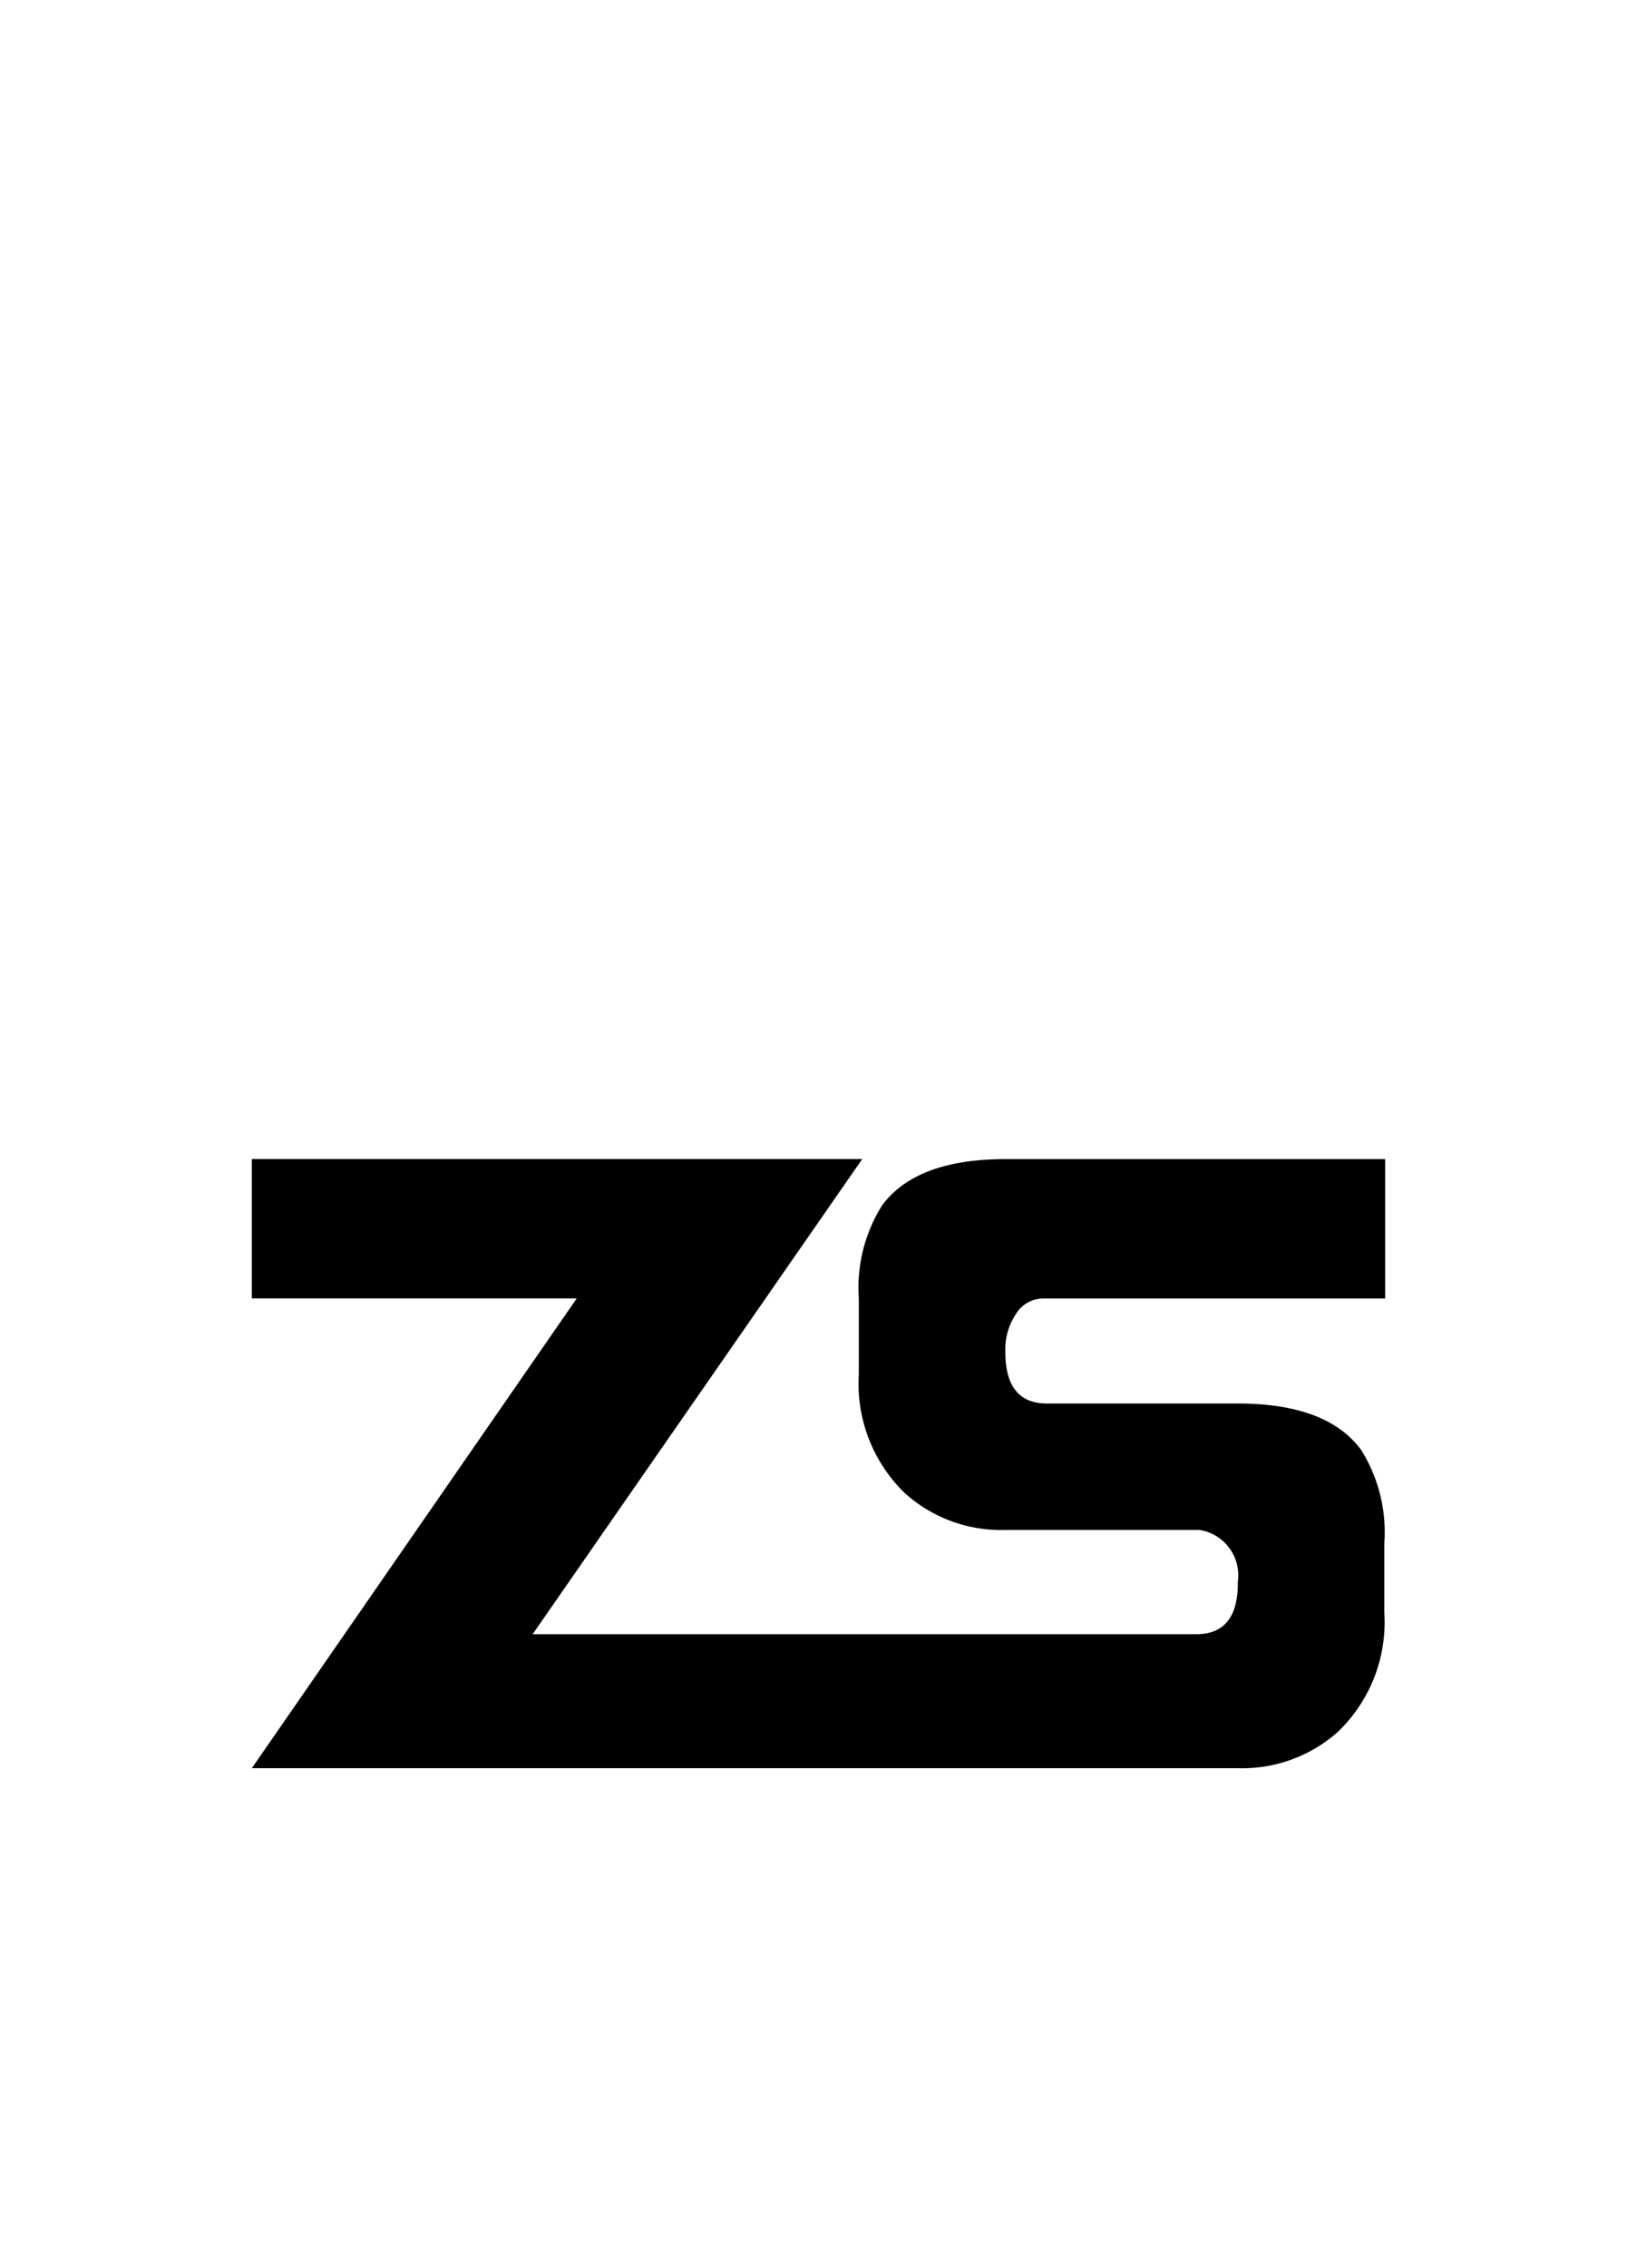
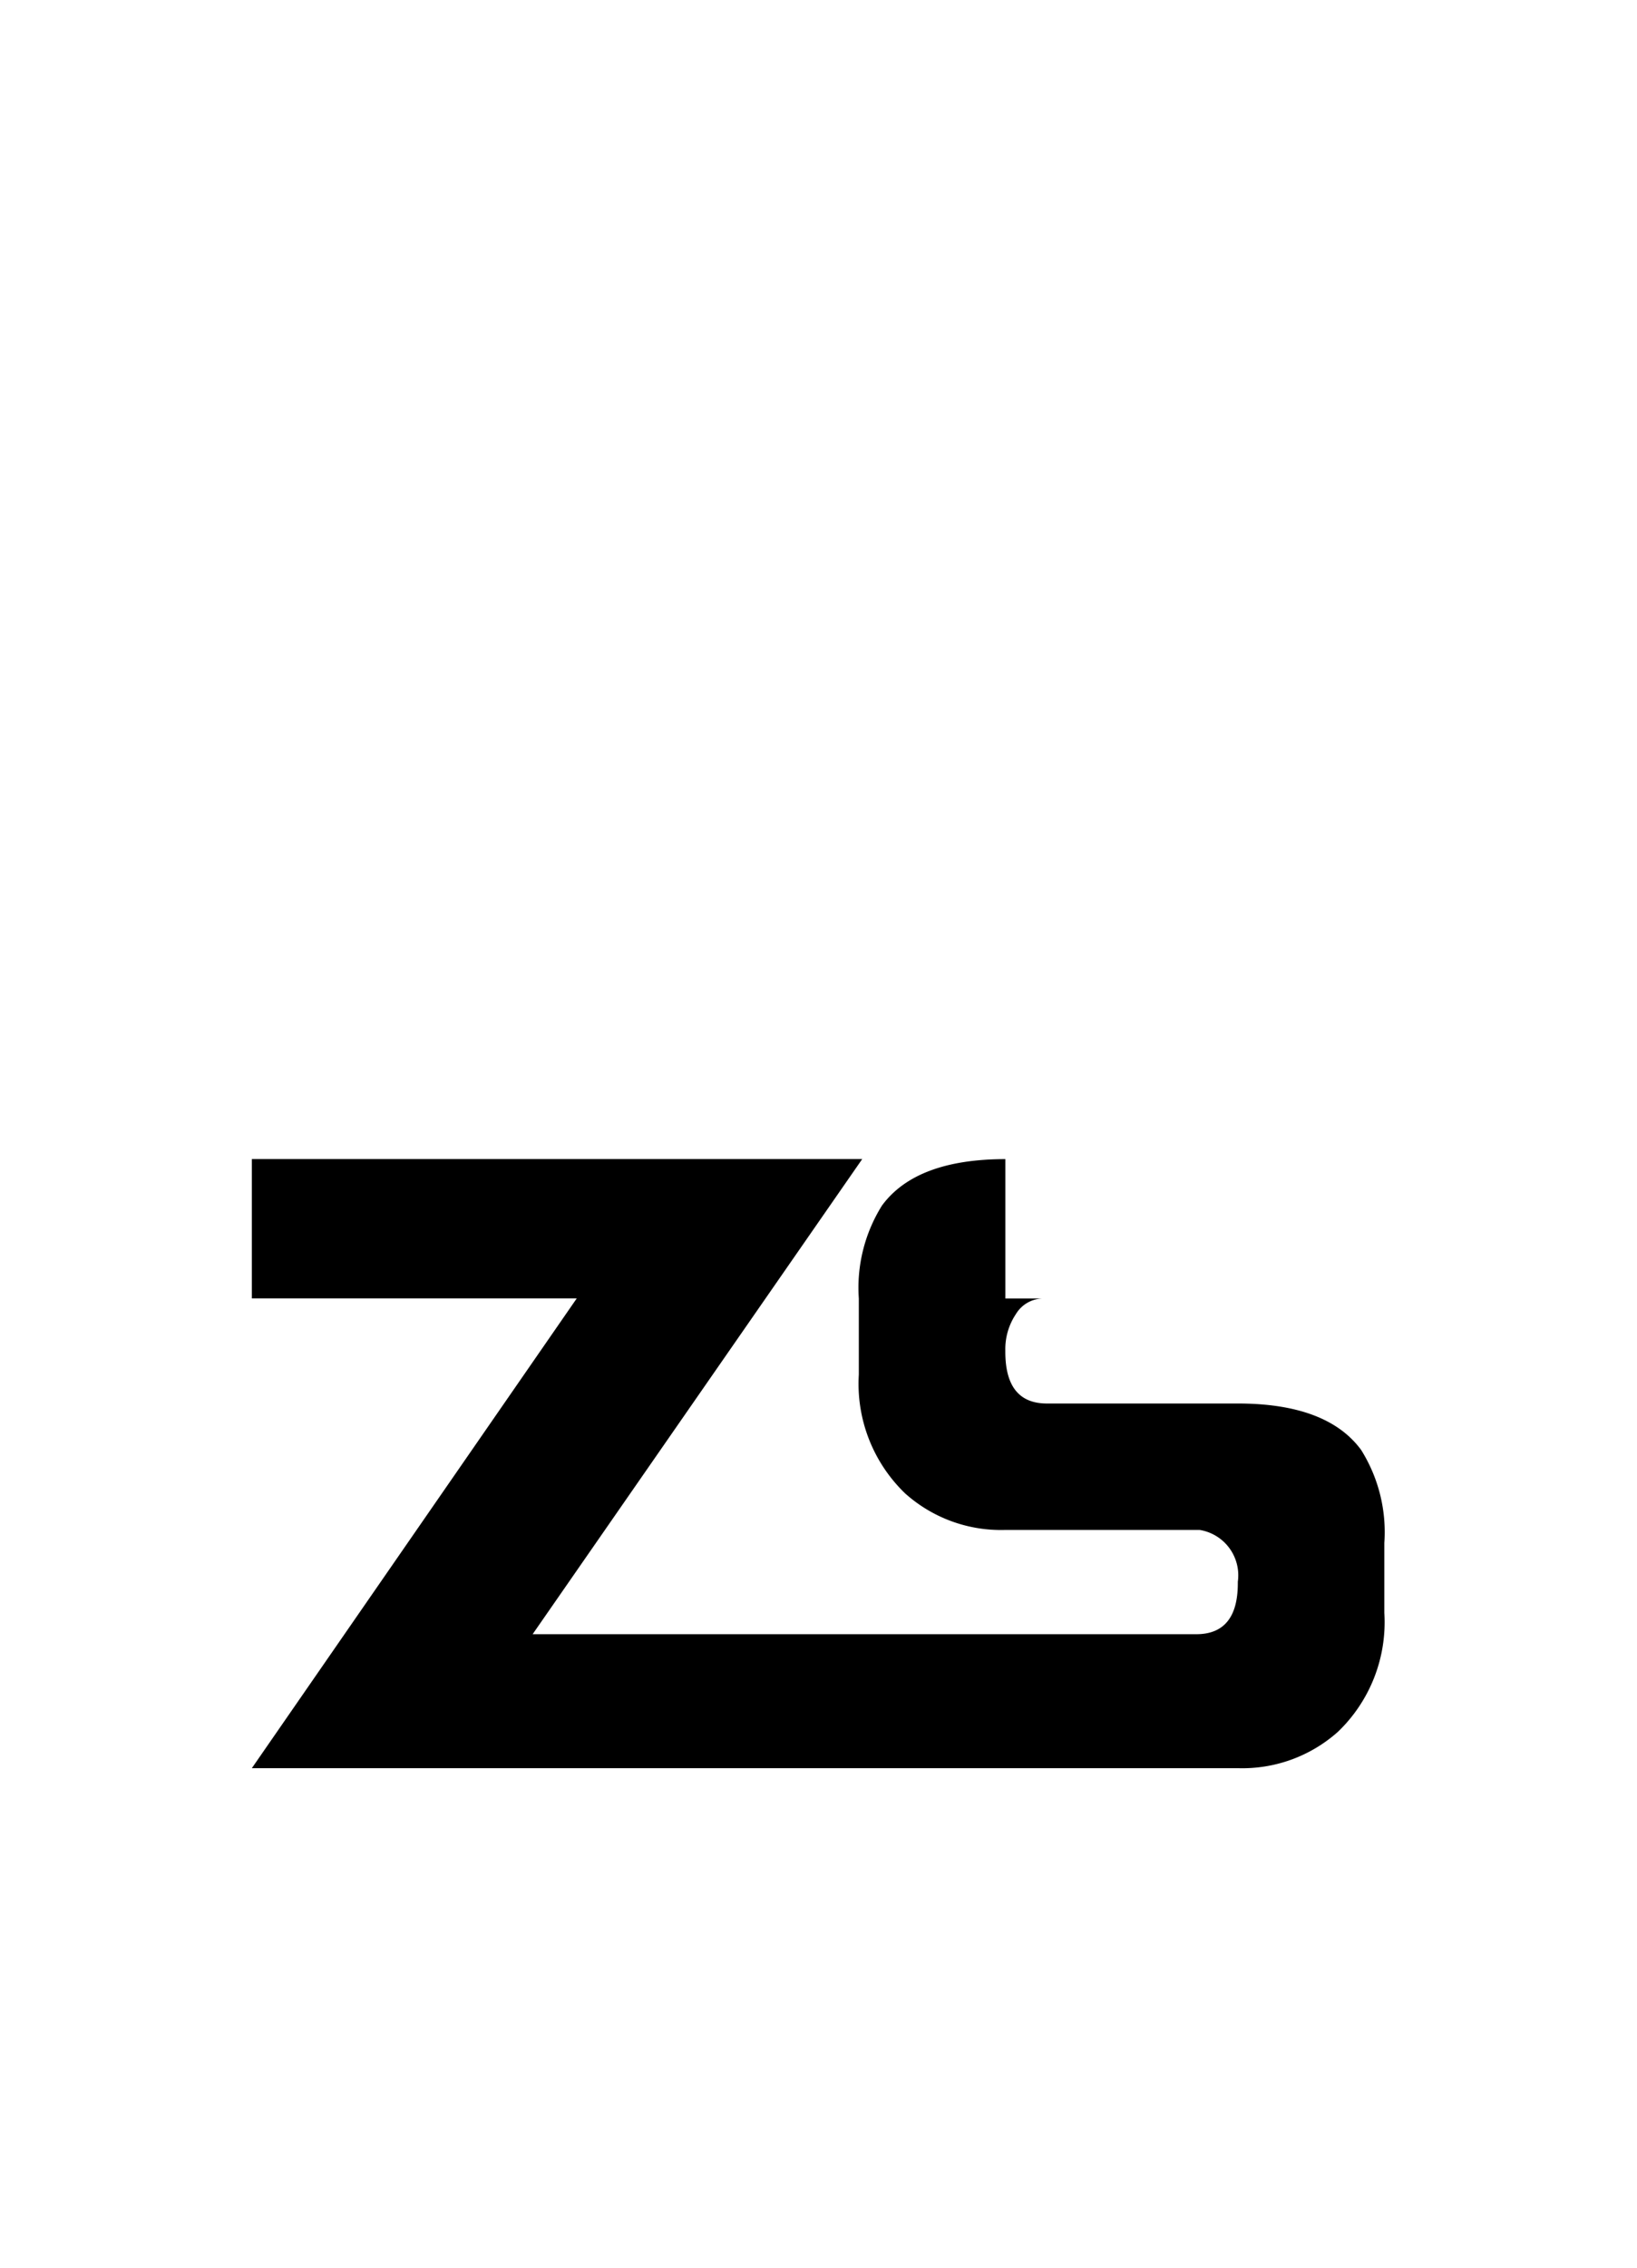
<svg xmlns="http://www.w3.org/2000/svg" width="65" height="90" viewBox="0 0 65 90">
  <g id="Grupo_834" data-name="Grupo 834" transform="translate(-165 0)">
-     <rect id="Retângulo_4" data-name="Retângulo 4" width="65" height="90" transform="translate(165 0)" fill="#fff" />
-     <path id="Caminho_5" data-name="Caminho 5" d="M199.236,70H175l12.9-18.643H175V45.826h24.236L186.149,64.683H212.5q1.651,0,1.65-2.025V62.6a1.824,1.824,0,0,0-1.516-2.055h-7.713a5.7,5.7,0,0,1-3.979-1.448,6.031,6.031,0,0,1-1.841-4.717v-3.02a6.16,6.16,0,0,1,.919-3.689q1.356-1.842,4.9-1.843H220v5.532H206.438a1.27,1.27,0,0,0-1.1.619,2.493,2.493,0,0,0-.42,1.435v.061q0,2.052,1.651,2.052h7.578q3.545,0,4.9,1.844a6.147,6.147,0,0,1,.921,3.689v2.781a6.027,6.027,0,0,1-1.84,4.713A5.7,5.7,0,0,1,214.152,70Z" transform="translate(0 0.175)" fill-rule="evenodd" />
+     <path id="Caminho_5" data-name="Caminho 5" d="M199.236,70H175l12.9-18.643H175V45.826h24.236L186.149,64.683H212.5q1.651,0,1.65-2.025V62.6a1.824,1.824,0,0,0-1.516-2.055h-7.713a5.7,5.7,0,0,1-3.979-1.448,6.031,6.031,0,0,1-1.841-4.717v-3.02a6.16,6.16,0,0,1,.919-3.689q1.356-1.842,4.9-1.843v5.532H206.438a1.27,1.27,0,0,0-1.1.619,2.493,2.493,0,0,0-.42,1.435v.061q0,2.052,1.651,2.052h7.578q3.545,0,4.9,1.844a6.147,6.147,0,0,1,.921,3.689v2.781a6.027,6.027,0,0,1-1.84,4.713A5.7,5.7,0,0,1,214.152,70Z" transform="translate(0 0.175)" fill-rule="evenodd" />
  </g>
</svg>